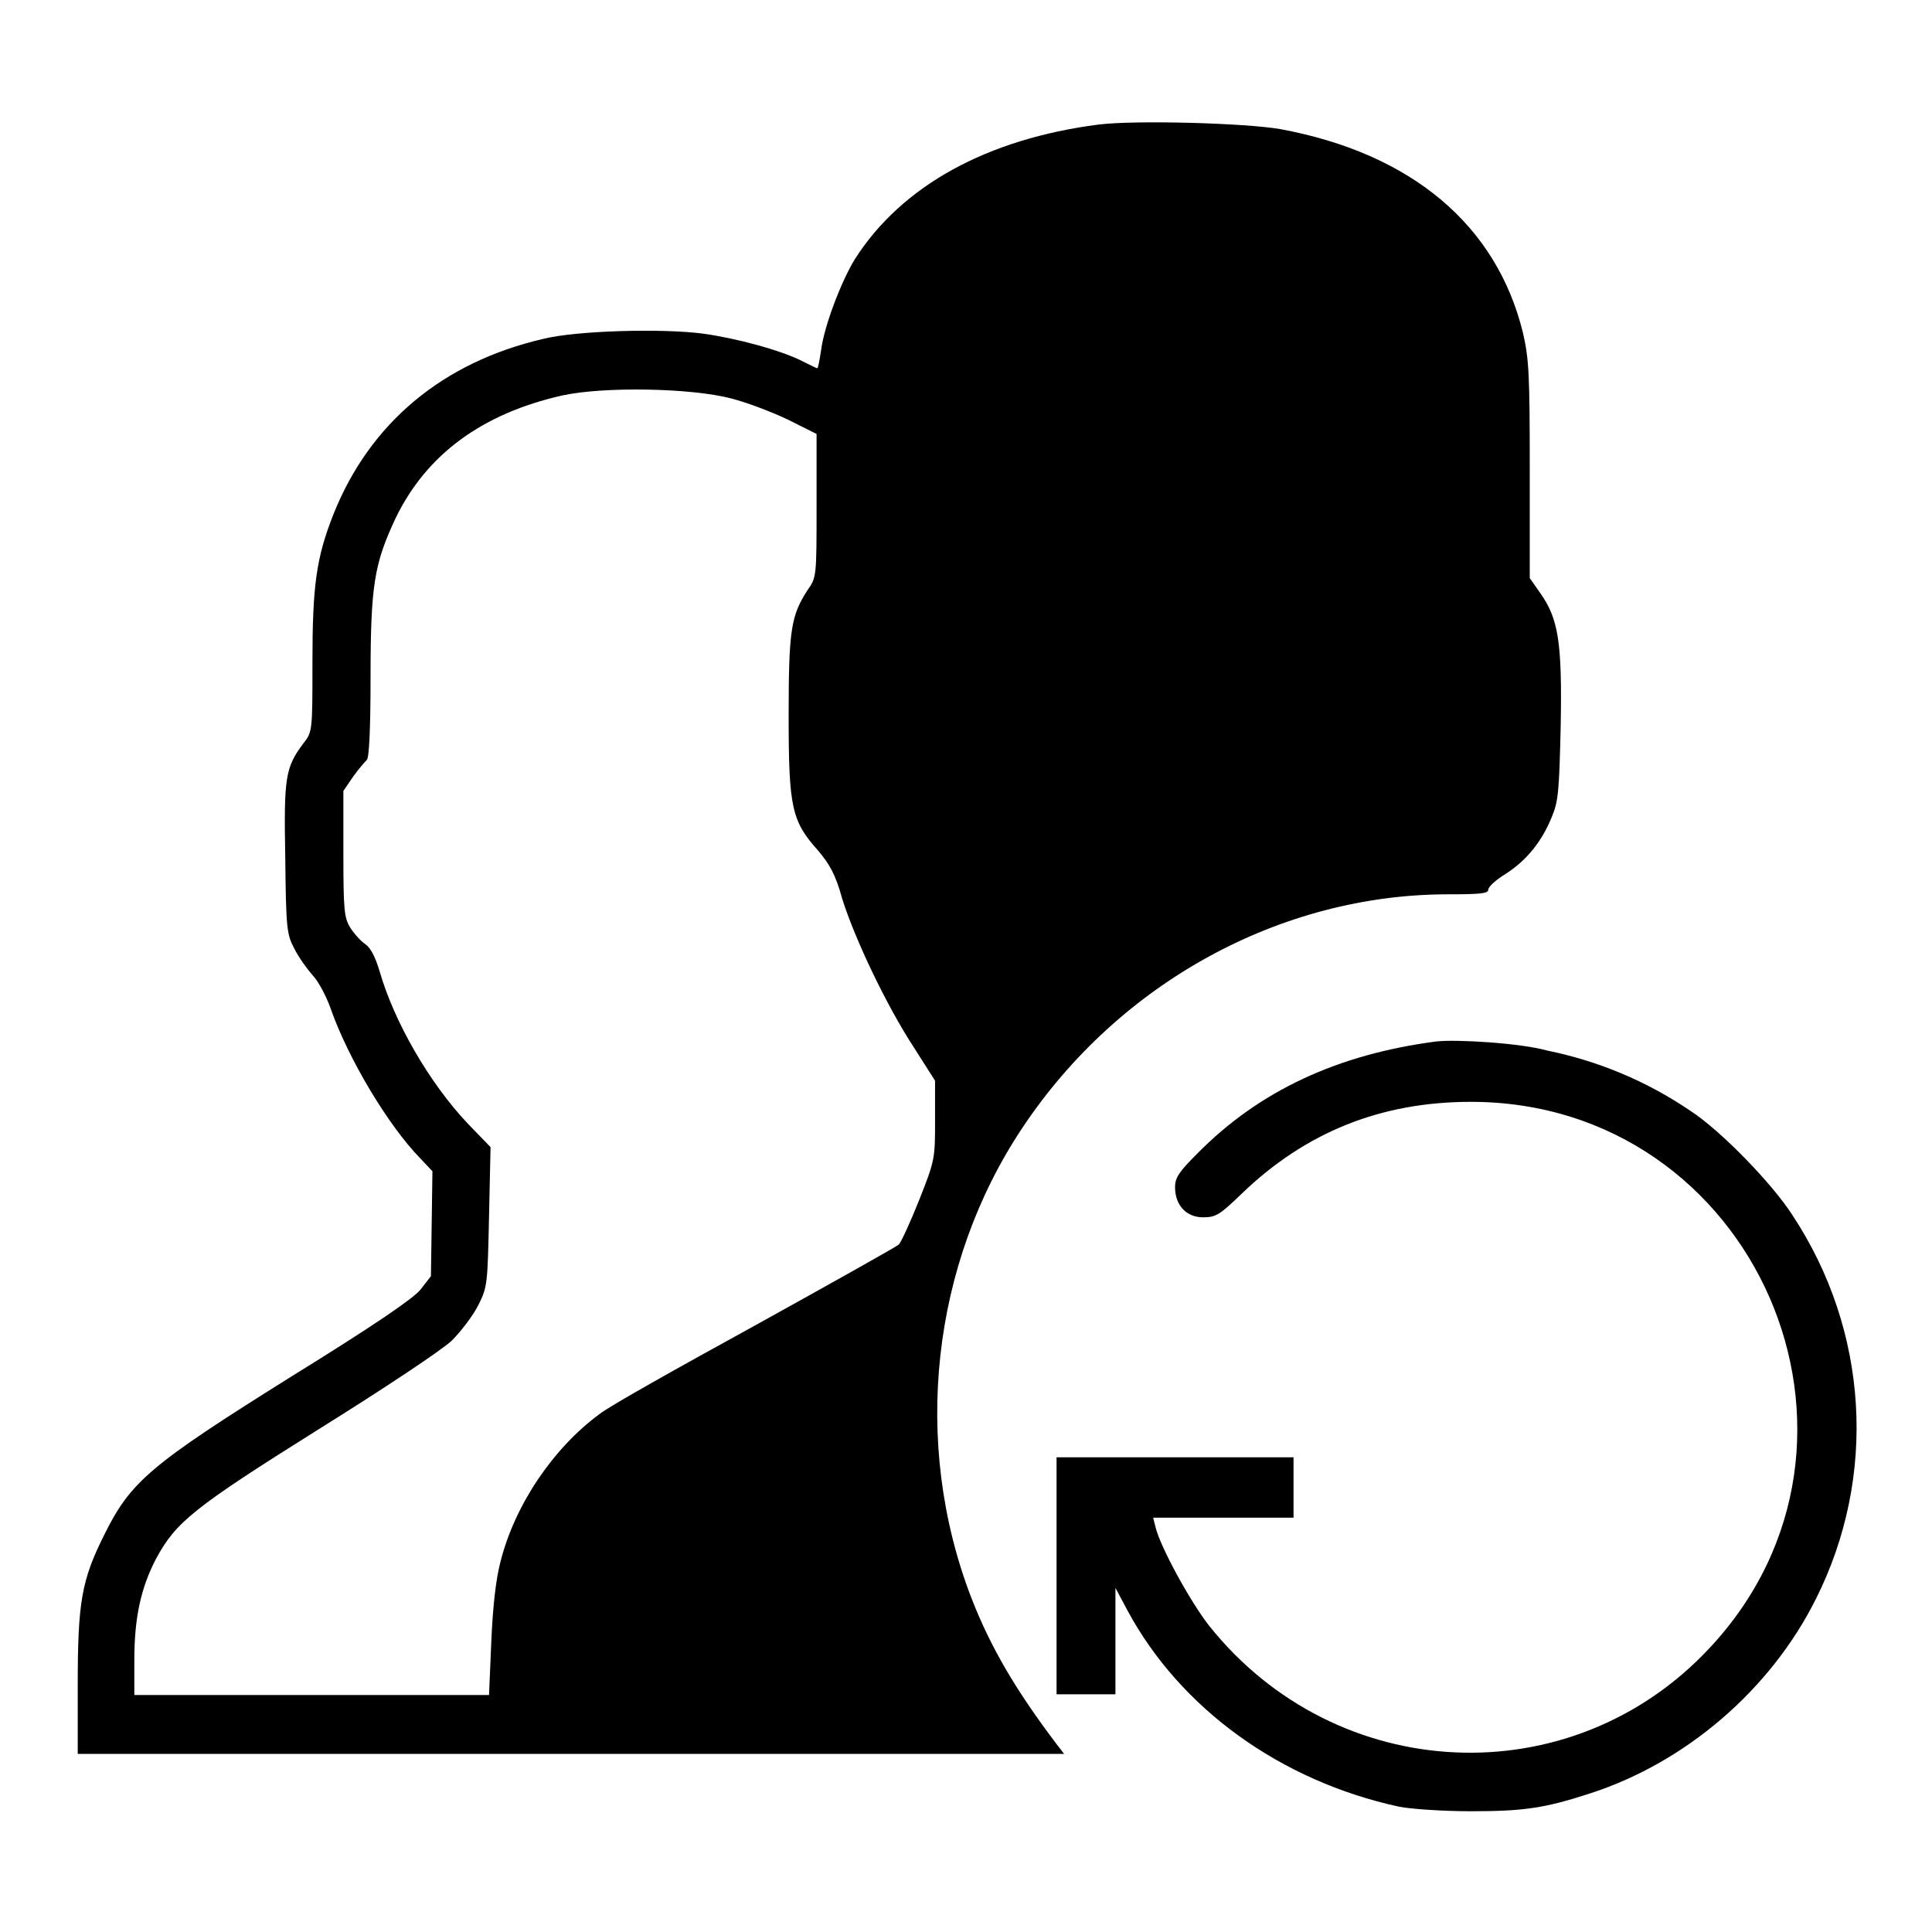
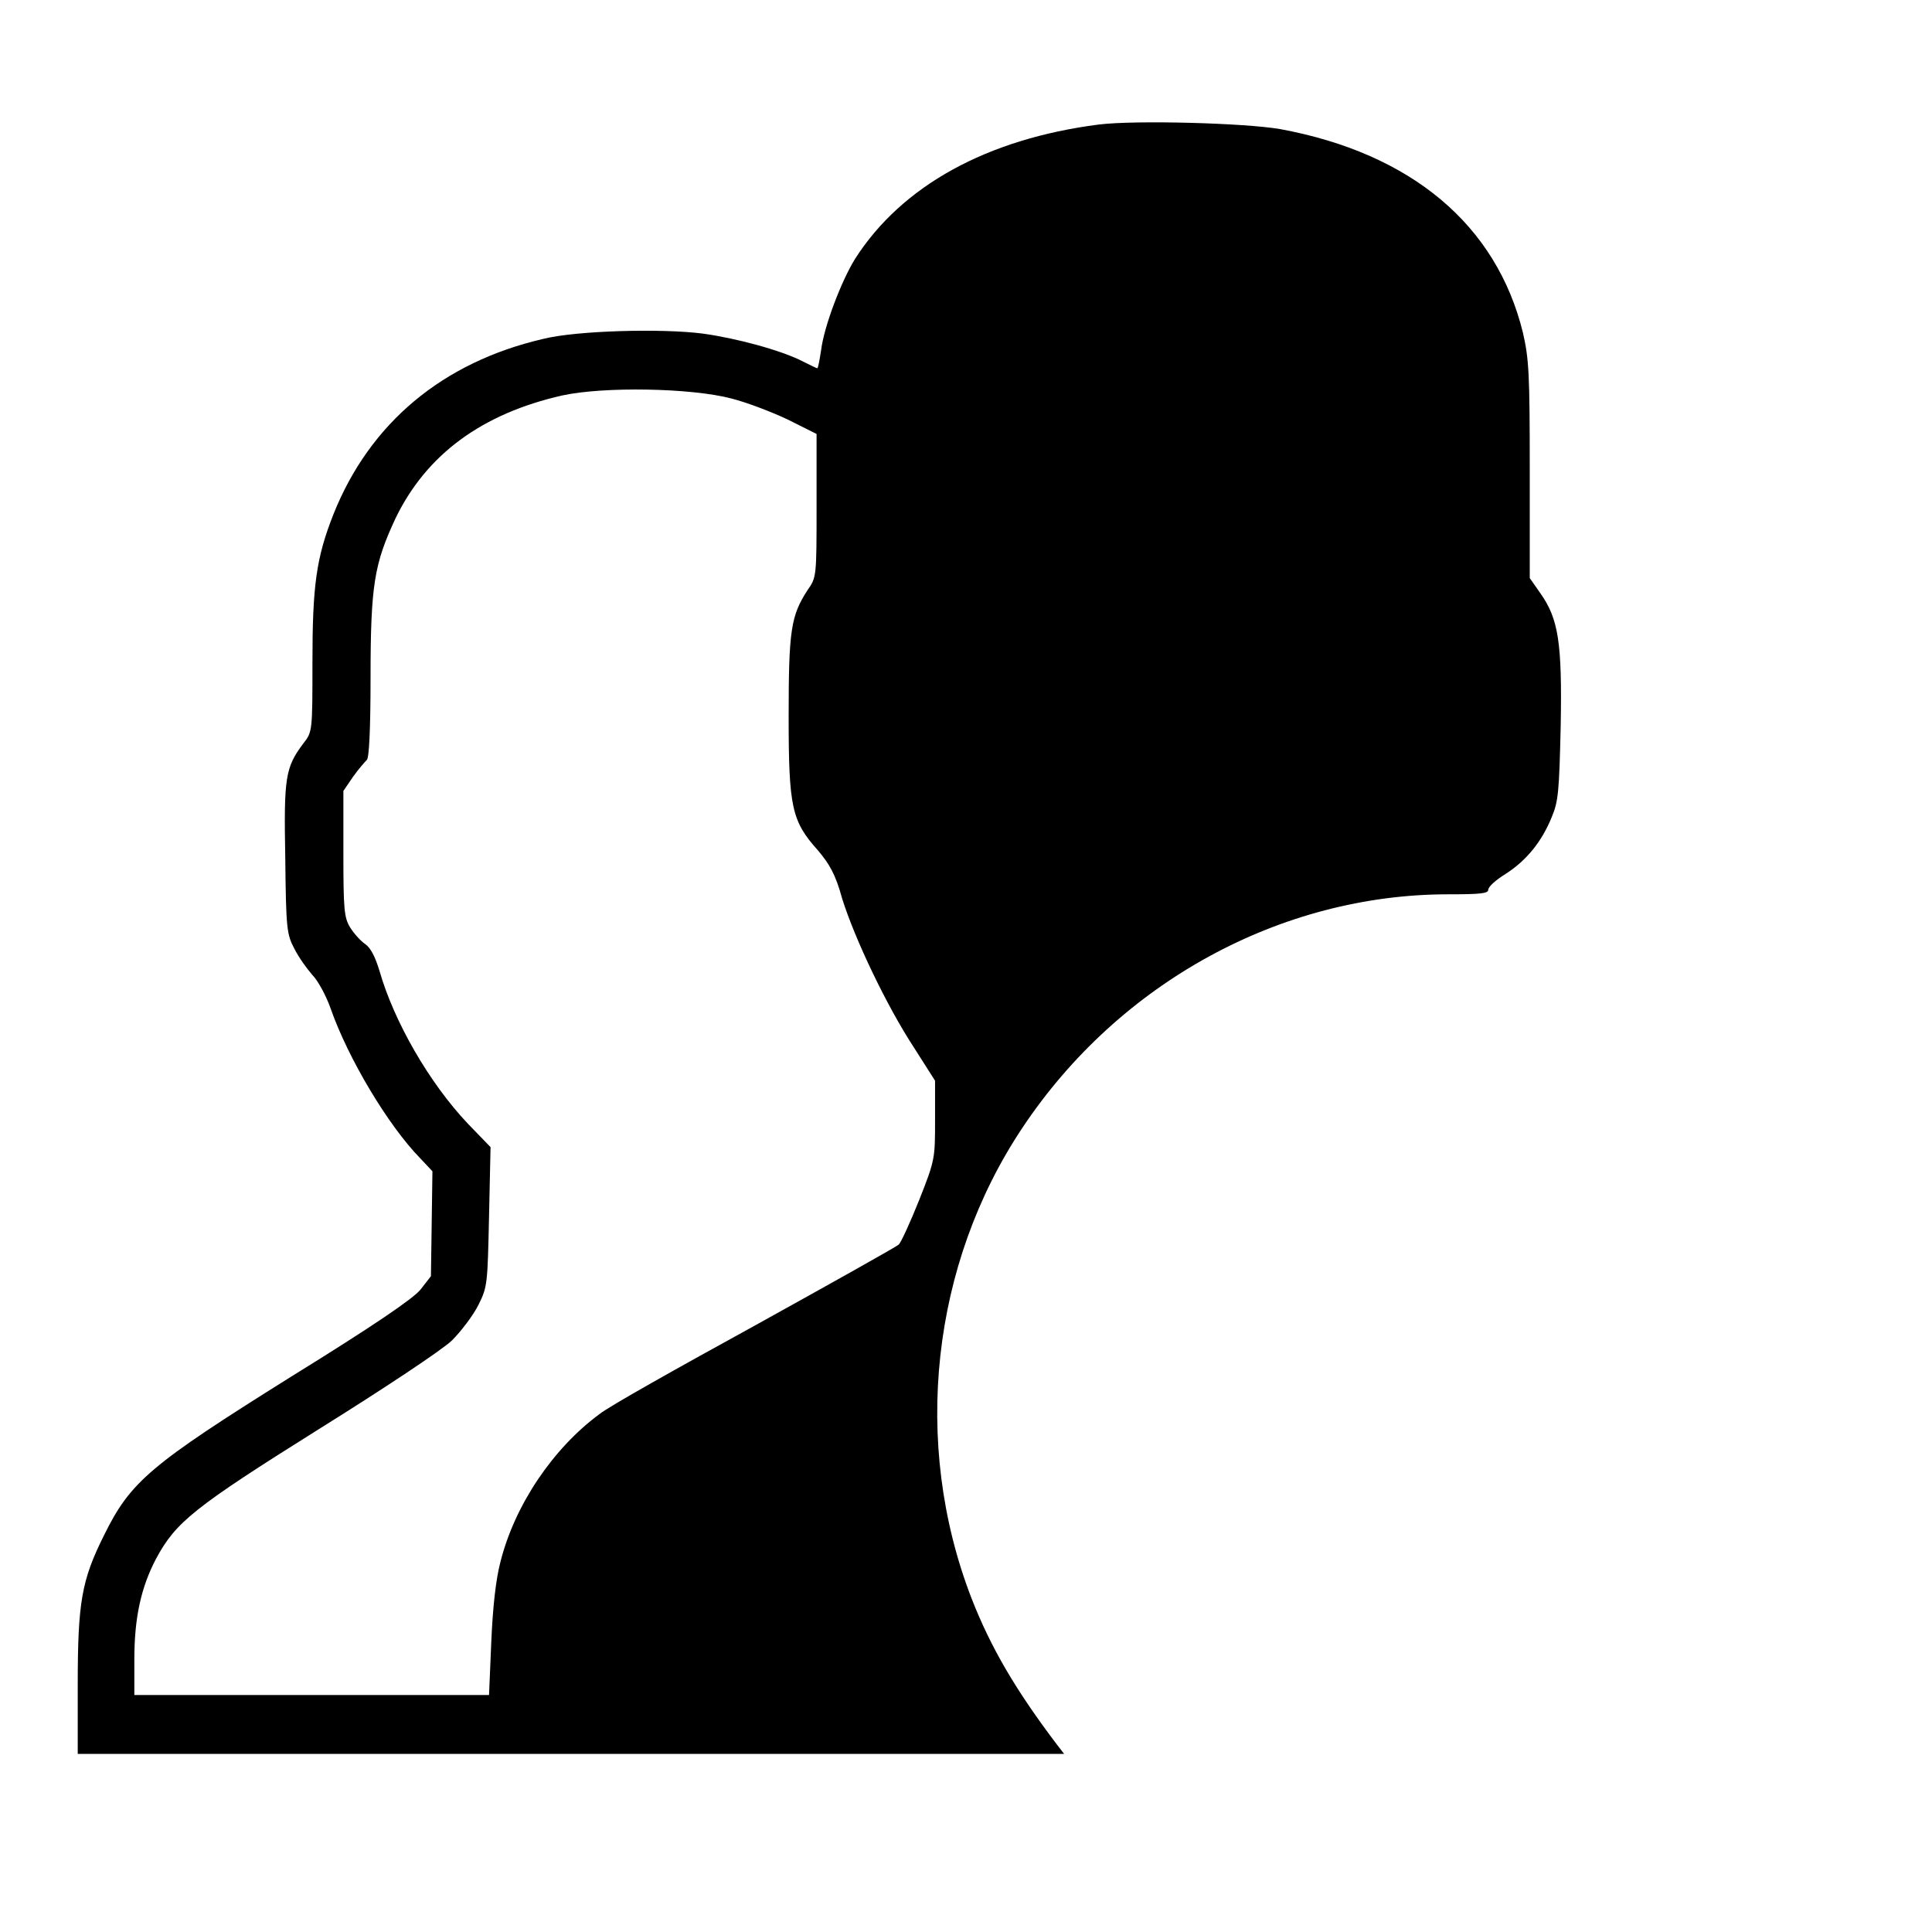
<svg xmlns="http://www.w3.org/2000/svg" version="1.1" x="0px" y="0px" viewBox="0 0 256 256" enable-background="new 0 0 256 256" xml:space="preserve">
  <g>
    <g>
      <g>
        <path fill="#000000" d="M145.6,16.5c-14.8,1.9-26.1,8.1-32.3,17.8c-1.8,2.9-4.1,8.9-4.5,12.1c-0.2,1.3-0.4,2.4-0.5,2.4c-0.1,0-0.9-0.4-1.9-0.9c-2.9-1.5-8.9-3.1-13.3-3.7c-5.4-0.7-16.7-0.4-21.1,0.7C58.6,48,49,56.1,44.2,68.1c-2.3,5.8-2.8,9.5-2.8,19.7c0,9,0,9.2-1.2,10.7c-2.4,3.2-2.6,4.5-2.4,15.2c0.1,9.4,0.2,10.1,1.2,12c0.6,1.2,1.7,2.7,2.4,3.5c0.7,0.7,1.8,2.7,2.4,4.4c2.3,6.6,7.6,15.5,11.9,19.9l1.6,1.7l-0.1,7l-0.1,6.9l-1.4,1.8c-1,1.2-6.1,4.7-17.1,11.5c-18.7,11.7-21.3,13.9-24.8,21c-3,6-3.5,8.9-3.5,19.9v9.1h65.5H141l-1-1.3c-5.3-7-8.7-12.7-11.3-19.4c-7.9-20.5-5.3-44.2,6.8-62.3c12.8-19.2,34.2-30.9,56.4-30.9c4.2,0,5.3-0.1,5.3-0.6c0-0.4,1-1.3,2.3-2.1c2.8-1.8,4.8-4.3,6.1-7.5c0.9-2.1,1-3.5,1.2-12.1c0.2-11.1-0.3-14.2-2.7-17.6l-1.4-2V62.2c0-12.6-0.1-14.6-0.9-18.1c-3.5-14.3-14.8-23.8-32.2-27C164.9,16.3,150.5,15.9,145.6,16.5z M96.9,52.8c2,0.5,5.4,1.8,7.5,2.8l3.8,1.9V67c0,9.4,0,9.5-1.2,11.2c-2.2,3.4-2.5,5.3-2.5,16.7c0,12.1,0.4,13.9,3.9,17.8c1.5,1.8,2.3,3.1,3.2,6.4c1.7,5.4,5.9,14.2,9.5,19.7l2.8,4.4v5.2c0,5.1,0,5.3-2.1,10.6c-1.2,3-2.4,5.6-2.7,5.9c-0.3,0.3-8.9,5.1-19,10.7c-10.2,5.6-19.5,10.8-20.7,11.8c-6.1,4.5-11.2,12-13.1,19.6c-0.6,2.3-1,5.9-1.2,10.5l-0.3,7.1H41.3H17.8v-4.7c0-5.6,0.9-9.6,2.9-13.4c2.6-4.8,4.9-6.7,21.5-17.1c8.5-5.3,16.5-10.6,17.7-11.8c1.2-1.2,2.8-3.3,3.5-4.7c1.2-2.4,1.2-2.8,1.4-11.7L65,152l-3-3.1c-5.2-5.5-9.8-13.6-11.7-20.2c-0.6-2-1.2-3.1-1.9-3.6c-0.6-0.4-1.5-1.4-2-2.2c-0.8-1.3-0.9-2.4-0.9-9.8v-8.3l1.3-1.9c0.7-1,1.6-2,1.8-2.2c0.3-0.2,0.5-3.9,0.5-10.9c0-12.3,0.5-15.1,3.3-21.1c4.1-8.5,11.5-13.9,22.1-16.3C80,51.2,91.6,51.4,96.9,52.8z" />
-         <path fill="#000000" d="M190.3,138c-13,1.7-23.4,6.5-31.6,14.8c-2.4,2.4-3,3.2-3,4.5c0,2.4,1.5,4,3.7,4c1.7,0,2.2-0.3,5.1-3.1c8.5-8.2,18.5-12.2,30.4-12.2c37.7,0,57.3,45,31.6,72.4c-18.3,19.6-49.4,18.2-66.3-3c-2.5-3.2-6.5-10.5-7.1-13.1l-0.3-1.2h9.3h9.3V197v-3.9h-15.7H140v15.7v15.7h3.9h3.9v-7.1v-7l1.6,3c7,13,20.3,22.6,36,26c1.5,0.3,5.8,0.6,9.5,0.6c7,0,9.8-0.4,15.9-2.4c12.6-4.1,23.8-13.7,29.8-25.7c8.2-16.3,7-35.6-3.1-50.9c-2.7-4.2-9.5-11.2-13.5-13.8c-5.9-4-12.2-6.6-19-8C201.4,138.2,193,137.7,190.3,138z" />
      </g>
    </g>
  </g>
</svg>